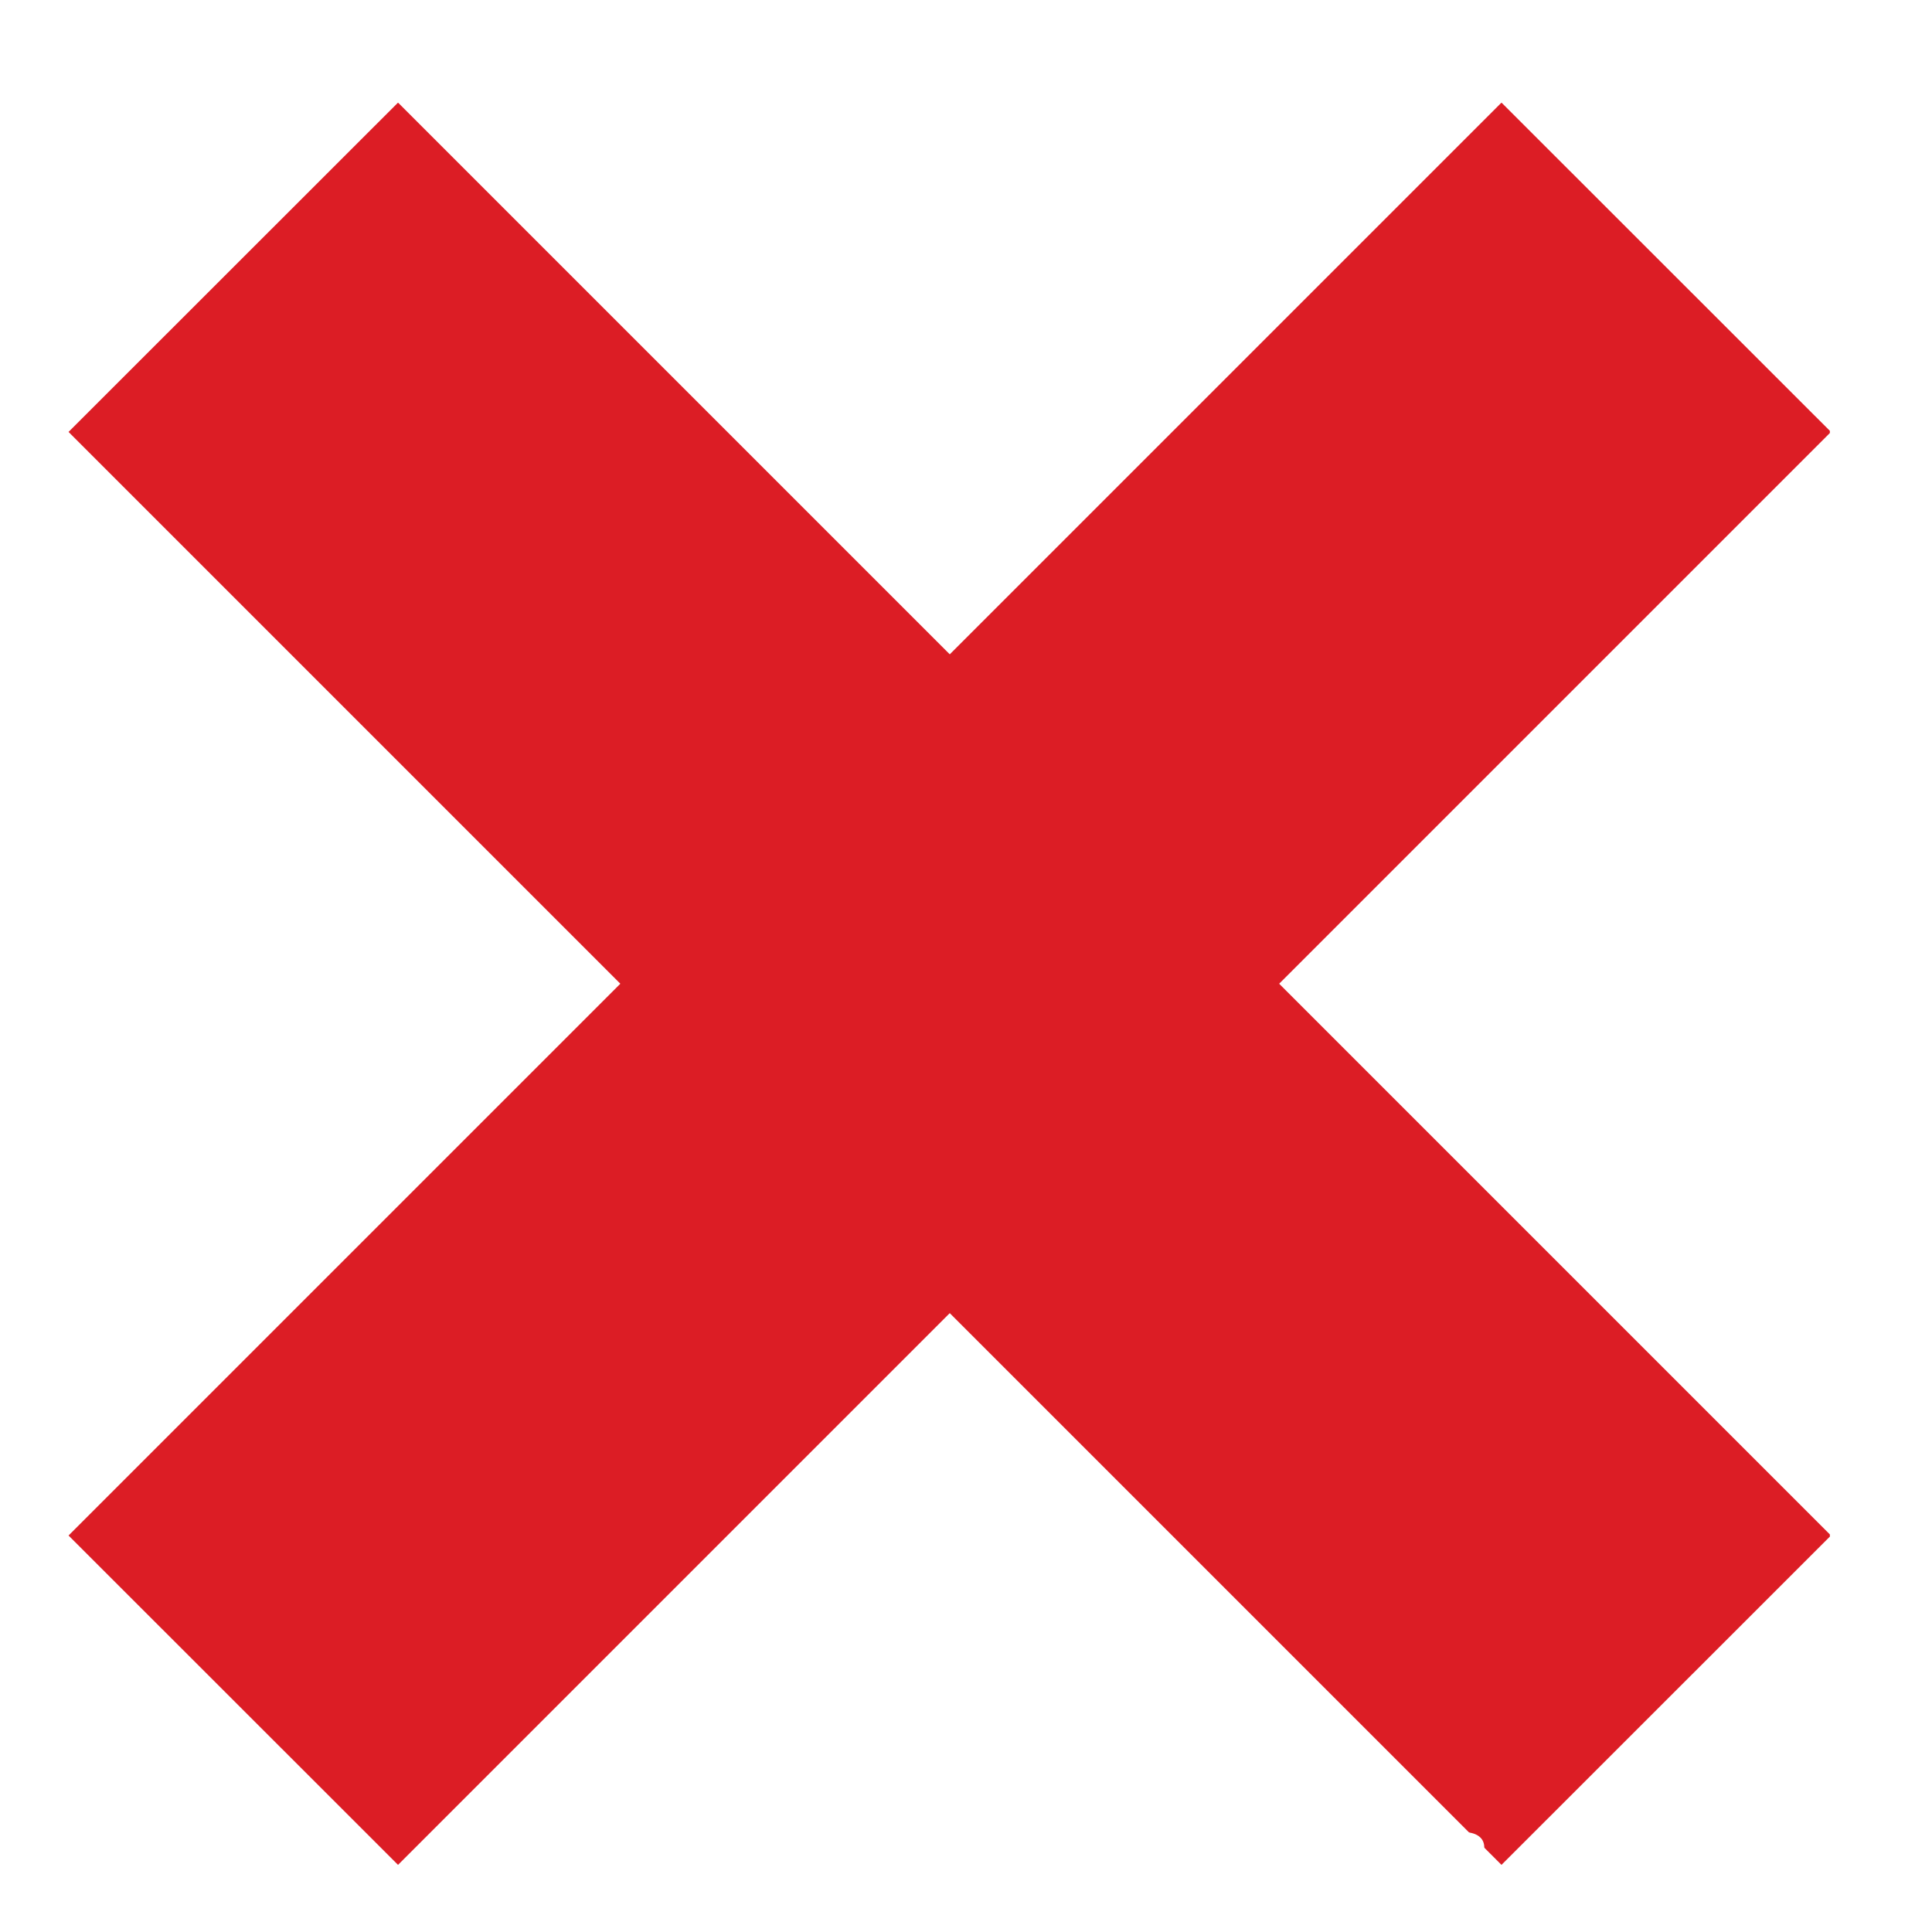
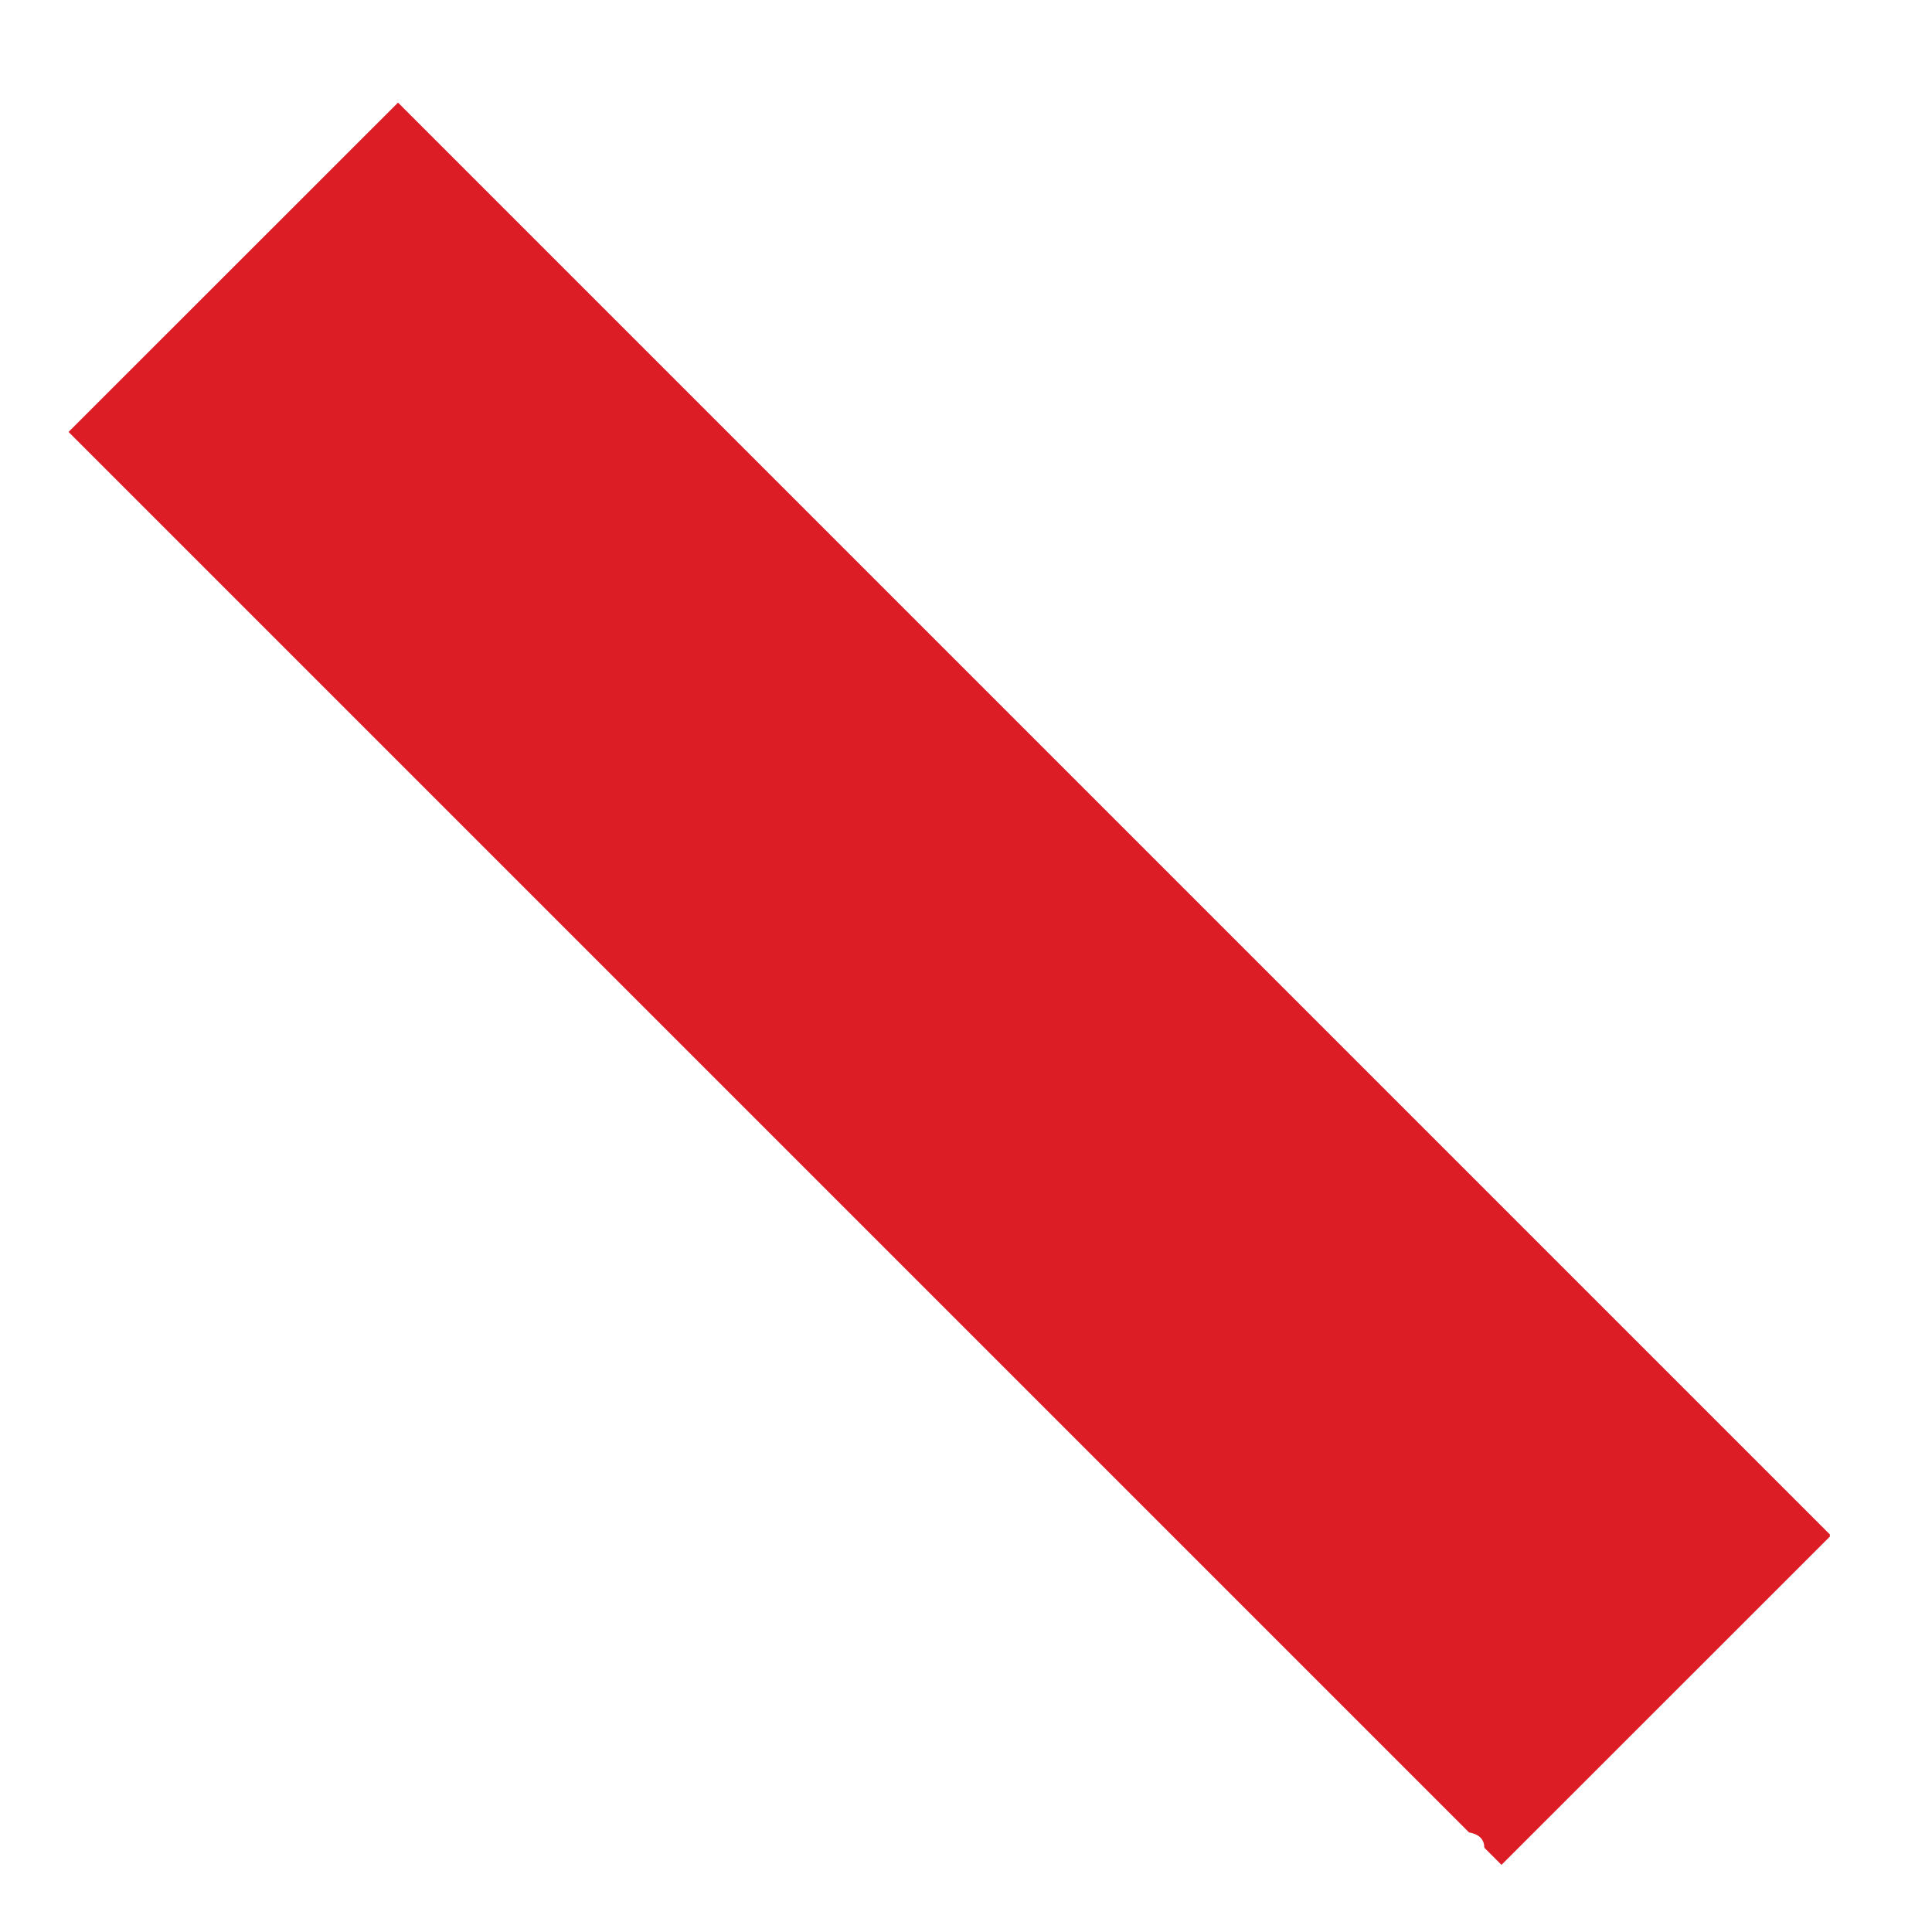
<svg xmlns="http://www.w3.org/2000/svg" version="1.0" preserveAspectRatio="xMidYMid meet" height="500" viewBox="0 0 375 375" zoomAndPan="magnify" width="500">
  <defs>
    <g />
    <clipPath id="7a223ad828">
      <path clip-rule="nonzero" d="M 13.176 19.957 L 355.176 19.957 L 355.176 361.957 L 13.176 361.957 Z M 13.176 19.957" />
    </clipPath>
  </defs>
  <rect fill-opacity="1" height="450" y="-37.5" fill="#ffffff" width="450" x="-37.5" />
  <rect fill-opacity="1" height="450" y="-37.5" fill="#ffffff" width="450" x="-37.5" />
  <g clip-path="url(#7a223ad828)">
-     <path fill-rule="nonzero" fill-opacity="1" d="M 77.258 361.969 L 13.305 298.043 L 291.438 19.914 L 355.387 83.836 L 77.258 361.969" fill="#dc1d25" />
    <path fill-rule="nonzero" fill-opacity="1" d="M 291.438 361.969 L 355.387 298.043 L 77.258 19.914 L 13.305 83.836 L 291.438 361.969" fill="#dc1d25" />
  </g>
  <g fill-opacity="1" fill="#ffffff">
    <g transform="translate(85.273, 368.2)">
      <g>
        <path d="M 4.359 -11.5 C 4.328 -11.457 4.301 -11.312 4.281 -11.062 C 4.258 -10.82 4.242 -10.473 4.234 -10.016 C 4.234 -9.566 4.234 -9 4.234 -8.312 L 4.25 -0.344 C 4.25 0.656 4.109 1.504 3.828 2.203 C 3.555 2.91 3.16 3.445 2.641 3.812 C 2.129 4.176 1.516 4.359 0.797 4.359 C 0.141 4.359 -0.43 4.207 -0.922 3.906 C -1.41 3.602 -1.656 3.25 -1.656 2.844 C -1.656 2.594 -1.578 2.395 -1.422 2.25 C -1.273 2.113 -1.07 2.047 -0.812 2.047 C -0.625 2.047 -0.438 2.094 -0.25 2.188 C -0.07 2.281 0.109 2.414 0.297 2.594 L 1.422 3.719 L 0.672 3.453 C 1.086 3.523 1.422 3.473 1.672 3.297 C 1.922 3.129 2.102 2.82 2.219 2.375 C 2.344 1.926 2.406 1.328 2.406 0.578 L 2.406 -8.312 C 2.406 -8.945 2.398 -9.484 2.391 -9.922 C 2.391 -10.359 2.383 -10.711 2.375 -10.984 C 2.363 -11.254 2.348 -11.426 2.328 -11.5 L 0.859 -11.797 L 0.906 -12.609 L 5.625 -12.609 L 5.672 -11.797 Z M 4.359 -11.5" />
      </g>
    </g>
  </g>
  <g fill-opacity="1" fill="#ffffff">
    <g transform="translate(98.532, 368.2)">
      <g>
        <path d="M 0.984 -12.609 L 5.547 -12.609 L 5.609 -11.797 L 4.281 -11.469 C 4.281 -11.414 4.27 -11.285 4.25 -11.078 C 4.238 -10.879 4.227 -10.566 4.219 -10.141 C 4.219 -9.711 4.219 -9.102 4.219 -8.312 L 4.219 -5 C 4.227 -4.102 4.375 -3.379 4.656 -2.828 C 4.938 -2.273 5.328 -1.867 5.828 -1.609 C 6.328 -1.348 6.898 -1.219 7.547 -1.219 C 8.172 -1.219 8.719 -1.348 9.188 -1.609 C 9.656 -1.867 10.016 -2.285 10.266 -2.859 C 10.523 -3.441 10.656 -4.207 10.656 -5.156 L 10.656 -7.922 C 10.656 -8.566 10.645 -9.133 10.625 -9.625 C 10.613 -10.125 10.602 -10.535 10.594 -10.859 C 10.582 -11.18 10.562 -11.383 10.531 -11.469 L 9.031 -11.797 L 9.094 -12.609 L 13.25 -12.609 L 13.328 -11.797 L 12.016 -11.469 C 12.016 -11.426 12.004 -11.297 11.984 -11.078 C 11.973 -10.859 11.961 -10.492 11.953 -9.984 C 11.953 -9.484 11.953 -8.797 11.953 -7.922 L 11.953 -5.047 C 11.953 -3.848 11.75 -2.859 11.344 -2.078 C 10.945 -1.305 10.395 -0.734 9.688 -0.359 C 8.988 0.004 8.203 0.188 7.328 0.188 C 5.766 0.188 4.539 -0.238 3.656 -1.094 C 2.781 -1.957 2.344 -3.176 2.344 -4.75 L 2.344 -8.312 C 2.344 -9.102 2.332 -9.719 2.312 -10.156 C 2.301 -10.594 2.289 -10.91 2.281 -11.109 C 2.281 -11.305 2.27 -11.426 2.25 -11.469 L 0.953 -11.797 Z M 0.984 -12.609" />
      </g>
    </g>
  </g>
  <g fill-opacity="1" fill="#ffffff">
    <g transform="translate(119.395, 368.2)">
      <g>
        <path d="M 10.031 0.109 C 9.832 0.078 9.609 0.051 9.359 0.031 C 9.109 0.02 8.859 0.008 8.609 0 C 8.367 0 8.148 0 7.953 0 L 1.078 0 L 1.031 -0.812 L 2.344 -1.125 C 2.352 -1.188 2.363 -1.344 2.375 -1.594 C 2.395 -1.852 2.406 -2.211 2.406 -2.672 C 2.414 -3.129 2.422 -3.664 2.422 -4.281 L 2.422 -8.312 C 2.422 -8.957 2.422 -9.5 2.422 -9.938 C 2.422 -10.383 2.414 -10.738 2.406 -11 C 2.395 -11.258 2.375 -11.414 2.344 -11.469 L 1.031 -11.797 L 1.078 -12.609 L 6.125 -12.609 L 6.188 -11.75 L 4.406 -11.469 C 4.375 -11.426 4.348 -11.285 4.328 -11.047 C 4.316 -10.816 4.305 -10.473 4.297 -10.016 C 4.285 -9.566 4.281 -9 4.281 -8.312 L 4.281 -4.281 C 4.281 -3.531 4.285 -2.879 4.297 -2.328 C 4.305 -1.773 4.32 -1.422 4.344 -1.266 C 4.539 -1.234 4.742 -1.211 4.953 -1.203 C 5.16 -1.203 5.406 -1.203 5.688 -1.203 L 7.312 -1.203 C 7.633 -1.203 7.91 -1.207 8.141 -1.219 C 8.367 -1.238 8.598 -1.266 8.828 -1.297 L 9.953 -3.391 L 10.922 -3.188 Z M 10.031 0.109" />
      </g>
    </g>
  </g>
  <g fill-opacity="1" fill="#ffffff">
    <g transform="translate(136.971, 368.2)">
      <g>
        <path d="M 1.047 0 L 1.016 -0.812 L 2.328 -1.125 C 2.348 -1.188 2.363 -1.348 2.375 -1.609 C 2.383 -1.867 2.391 -2.219 2.391 -2.656 C 2.398 -3.102 2.406 -3.645 2.406 -4.281 L 2.406 -8.312 C 2.406 -8.957 2.398 -9.504 2.391 -9.953 C 2.391 -10.41 2.383 -10.77 2.375 -11.031 C 2.363 -11.301 2.348 -11.457 2.328 -11.5 L 1.016 -11.797 L 1.047 -12.609 L 5.625 -12.609 L 5.672 -11.797 L 4.359 -11.5 C 4.328 -11.457 4.301 -11.316 4.281 -11.078 C 4.258 -10.836 4.242 -10.492 4.234 -10.047 C 4.234 -9.609 4.234 -9.031 4.234 -8.312 L 4.234 -4.281 C 4.234 -3.594 4.234 -3.023 4.234 -2.578 C 4.242 -2.129 4.258 -1.785 4.281 -1.547 C 4.301 -1.316 4.328 -1.176 4.359 -1.125 L 5.672 -0.812 L 5.625 0 Z M 1.047 0" />
      </g>
    </g>
  </g>
  <g fill-opacity="1" fill="#ffffff">
    <g transform="translate(150.23, 368.2)">
      <g>
        <path d="M 0.062 0 L 0.016 -0.812 L 1.078 -1.125 L 5.5 -12.25 L 6.75 -13 L 11.438 -1.125 L 12.5 -0.812 L 12.438 0 L 8.094 0 L 8.062 -0.812 L 9.375 -1.125 L 8.094 -4.297 L 7.859 -4.969 L 5.516 -10.812 L 6.016 -11.094 L 3.781 -4.969 L 3.547 -4.312 L 2.406 -1.125 L 3.719 -0.812 L 3.672 0 Z M 3.078 -3.969 L 3.078 -5.109 C 3.348 -5.098 3.719 -5.082 4.188 -5.062 C 4.664 -5.051 5.25 -5.047 5.938 -5.047 C 6.602 -5.047 7.176 -5.051 7.656 -5.062 C 8.133 -5.082 8.504 -5.098 8.766 -5.109 L 8.766 -3.969 C 8.273 -3.988 7.789 -4 7.312 -4 C 6.832 -4.008 6.375 -4.016 5.938 -4.016 C 5.5 -4.016 5.047 -4.008 4.578 -4 C 4.117 -4 3.617 -3.988 3.078 -3.969 Z M 3.078 -3.969" />
      </g>
    </g>
  </g>
  <g fill-opacity="1" fill="#ffffff">
    <g transform="translate(169.332, 368.2)">
      <g>
        <path d="M 10.844 -3.078 L 10.844 -7.891 C 10.844 -8.734 10.836 -9.406 10.828 -9.906 C 10.828 -10.414 10.816 -10.797 10.797 -11.047 C 10.773 -11.305 10.758 -11.457 10.75 -11.5 L 9.281 -11.797 L 9.344 -12.609 L 13.422 -12.609 L 13.5 -11.797 L 12.156 -11.5 C 12.156 -11.457 12.145 -11.305 12.125 -11.047 C 12.102 -10.797 12.082 -10.41 12.062 -9.891 C 12.051 -9.379 12.047 -8.711 12.047 -7.891 L 12.047 -2.766 C 12.047 -2.305 12.047 -1.844 12.047 -1.375 C 12.047 -0.906 12.055 -0.414 12.078 0.094 L 11.109 0.094 L 3.203 -10.547 L 3.672 -10.547 L 3.672 -4.797 C 3.672 -3.93 3.676 -3.238 3.688 -2.719 C 3.707 -2.207 3.727 -1.828 3.75 -1.578 C 3.77 -1.328 3.785 -1.176 3.797 -1.125 L 5.266 -0.812 L 5.203 0 L 1.078 0 L 1.016 -0.812 L 2.328 -1.125 C 2.348 -1.176 2.363 -1.32 2.375 -1.562 C 2.395 -1.812 2.41 -2.195 2.422 -2.719 C 2.441 -3.238 2.453 -3.93 2.453 -4.797 L 2.453 -8.469 C 2.453 -9.113 2.441 -9.641 2.422 -10.047 C 2.41 -10.461 2.395 -10.785 2.375 -11.016 C 2.363 -11.242 2.348 -11.406 2.328 -11.5 L 1.016 -11.797 L 1.078 -12.609 L 4.016 -12.609 L 11.234 -3.078 Z M 10.844 -3.078" />
      </g>
    </g>
  </g>
  <g fill-opacity="1" fill="#ffffff">
    <g transform="translate(190.41, 368.2)">
      <g>
        <path d="M 0.062 0 L 0.016 -0.812 L 1.078 -1.125 L 5.5 -12.25 L 6.75 -13 L 11.438 -1.125 L 12.5 -0.812 L 12.438 0 L 8.094 0 L 8.062 -0.812 L 9.375 -1.125 L 8.094 -4.297 L 7.859 -4.969 L 5.516 -10.812 L 6.016 -11.094 L 3.781 -4.969 L 3.547 -4.312 L 2.406 -1.125 L 3.719 -0.812 L 3.672 0 Z M 3.078 -3.969 L 3.078 -5.109 C 3.348 -5.098 3.719 -5.082 4.188 -5.062 C 4.664 -5.051 5.25 -5.047 5.938 -5.047 C 6.602 -5.047 7.176 -5.051 7.656 -5.062 C 8.133 -5.082 8.504 -5.098 8.766 -5.109 L 8.766 -3.969 C 8.273 -3.988 7.789 -4 7.312 -4 C 6.832 -4.008 6.375 -4.016 5.938 -4.016 C 5.5 -4.016 5.047 -4.008 4.578 -4 C 4.117 -4 3.617 -3.988 3.078 -3.969 Z M 3.078 -3.969" />
      </g>
    </g>
  </g>
  <g fill-opacity="1" fill="#ffffff">
    <g transform="translate(209.511, 368.2)">
      <g />
    </g>
  </g>
  <g fill-opacity="1" fill="#ffffff">
    <g transform="translate(220.236, 368.2)">
      <g>
-         <path d="M 10.031 0.109 C 9.832 0.078 9.609 0.051 9.359 0.031 C 9.109 0.02 8.859 0.008 8.609 0 C 8.367 0 8.148 0 7.953 0 L 1.078 0 L 1.031 -0.812 L 2.344 -1.125 C 2.352 -1.188 2.363 -1.344 2.375 -1.594 C 2.395 -1.852 2.406 -2.211 2.406 -2.672 C 2.414 -3.129 2.422 -3.664 2.422 -4.281 L 2.422 -8.312 C 2.422 -8.957 2.422 -9.5 2.422 -9.938 C 2.422 -10.383 2.414 -10.738 2.406 -11 C 2.395 -11.258 2.375 -11.414 2.344 -11.469 L 1.031 -11.797 L 1.078 -12.609 L 6.125 -12.609 L 6.188 -11.75 L 4.406 -11.469 C 4.375 -11.426 4.348 -11.285 4.328 -11.047 C 4.316 -10.816 4.305 -10.473 4.297 -10.016 C 4.285 -9.566 4.281 -9 4.281 -8.312 L 4.281 -4.281 C 4.281 -3.531 4.285 -2.879 4.297 -2.328 C 4.305 -1.773 4.32 -1.422 4.344 -1.266 C 4.539 -1.234 4.742 -1.211 4.953 -1.203 C 5.16 -1.203 5.406 -1.203 5.688 -1.203 L 7.312 -1.203 C 7.633 -1.203 7.91 -1.207 8.141 -1.219 C 8.367 -1.238 8.598 -1.266 8.828 -1.297 L 9.953 -3.391 L 10.922 -3.188 Z M 10.031 0.109" />
-       </g>
+         </g>
    </g>
  </g>
  <g fill-opacity="1" fill="#ffffff">
    <g transform="translate(237.812, 368.2)">
      <g>
        <path d="M 7.5 0.188 C 6.25 0.188 5.141 -0.082 4.172 -0.625 C 3.211 -1.164 2.457 -1.922 1.906 -2.891 C 1.363 -3.867 1.094 -4.988 1.094 -6.25 C 1.094 -7.508 1.367 -8.633 1.922 -9.625 C 2.473 -10.613 3.238 -11.391 4.219 -11.953 C 5.195 -12.523 6.305 -12.812 7.547 -12.812 C 8.742 -12.812 9.801 -12.535 10.719 -11.984 C 11.633 -11.441 12.352 -10.691 12.875 -9.734 C 13.406 -8.773 13.672 -7.664 13.672 -6.406 C 13.672 -5.445 13.504 -4.566 13.172 -3.766 C 12.836 -2.961 12.383 -2.266 11.812 -1.672 C 11.238 -1.078 10.582 -0.617 9.844 -0.297 C 9.113 0.023 8.332 0.188 7.5 0.188 Z M 7.688 -0.969 C 8.477 -0.969 9.156 -1.164 9.719 -1.562 C 10.289 -1.969 10.727 -2.539 11.031 -3.281 C 11.344 -4.02 11.5 -4.891 11.5 -5.891 C 11.5 -7.047 11.316 -8.062 10.953 -8.938 C 10.598 -9.812 10.109 -10.492 9.484 -10.984 C 8.859 -11.484 8.125 -11.734 7.281 -11.734 C 6.062 -11.734 5.098 -11.273 4.391 -10.359 C 3.68 -9.453 3.328 -8.219 3.328 -6.656 C 3.328 -5.539 3.516 -4.555 3.891 -3.703 C 4.266 -2.848 4.781 -2.176 5.438 -1.688 C 6.094 -1.207 6.844 -0.969 7.688 -0.969 Z M 7.688 -0.969" />
      </g>
    </g>
  </g>
  <g fill-opacity="1" fill="#ffffff">
    <g transform="translate(259.148, 368.2)">
      <g>
        <path d="M 10.438 0.109 C 10.02 0.066 9.648 0.035 9.328 0.016 C 9.016 0.004 8.711 0 8.422 0 L 1.047 0 L 0.984 -0.812 L 2.328 -1.125 C 2.336 -1.188 2.348 -1.348 2.359 -1.609 C 2.379 -1.867 2.391 -2.219 2.391 -2.656 C 2.398 -3.102 2.406 -3.645 2.406 -4.281 L 2.406 -8.312 C 2.406 -8.957 2.398 -9.504 2.391 -9.953 C 2.391 -10.41 2.379 -10.766 2.359 -11.016 C 2.348 -11.273 2.336 -11.438 2.328 -11.5 L 0.984 -11.797 L 1.047 -12.609 L 7.953 -12.609 C 8.148 -12.609 8.363 -12.609 8.594 -12.609 C 8.82 -12.609 9.062 -12.617 9.312 -12.641 C 9.562 -12.66 9.82 -12.68 10.094 -12.703 L 10.531 -9.859 L 9.562 -9.719 L 8.859 -11.516 C 8.742 -11.547 8.613 -11.562 8.469 -11.562 C 8.32 -11.57 8.172 -11.578 8.016 -11.578 L 5.594 -11.578 C 5.312 -11.578 5.066 -11.57 4.859 -11.562 C 4.66 -11.562 4.457 -11.547 4.25 -11.516 C 4.25 -11.461 4.242 -11.301 4.234 -11.031 C 4.234 -10.77 4.227 -10.469 4.219 -10.125 C 4.219 -9.781 4.219 -9.438 4.219 -9.094 L 4.219 -3.281 C 4.219 -3 4.219 -2.711 4.219 -2.422 C 4.227 -2.129 4.234 -1.867 4.234 -1.641 C 4.242 -1.422 4.25 -1.258 4.25 -1.156 C 4.469 -1.145 4.68 -1.129 4.891 -1.109 C 5.109 -1.098 5.352 -1.094 5.625 -1.094 L 7.719 -1.094 C 8.031 -1.094 8.285 -1.098 8.484 -1.109 C 8.68 -1.117 8.836 -1.129 8.953 -1.141 C 9.066 -1.148 9.16 -1.164 9.234 -1.188 L 10.359 -3.219 L 11.328 -3.031 Z M 8.062 -4.406 L 7.797 -5.859 C 7.723 -5.891 7.598 -5.91 7.422 -5.922 C 7.254 -5.941 7.051 -5.953 6.812 -5.953 L 5.172 -5.953 C 4.992 -5.953 4.789 -5.941 4.562 -5.922 C 4.344 -5.91 4.117 -5.898 3.891 -5.891 L 3.891 -7.062 C 4.117 -7.051 4.344 -7.039 4.562 -7.031 C 4.789 -7.031 4.992 -7.031 5.172 -7.031 L 6.812 -7.031 C 7.051 -7.031 7.254 -7.031 7.422 -7.031 C 7.598 -7.039 7.723 -7.062 7.797 -7.094 L 8.062 -8.578 L 8.984 -8.578 L 8.984 -4.406 Z M 8.062 -4.406" />
      </g>
    </g>
  </g>
  <g fill-opacity="1" fill="#ffffff">
    <g transform="translate(277.691, 368.2)">
      <g>
-         <path d="M 2.281 -1.125 C 2.312 -1.219 2.336 -1.551 2.359 -2.125 C 2.391 -2.695 2.406 -3.414 2.406 -4.281 L 2.406 -8.312 C 2.406 -9.258 2.391 -10.016 2.359 -10.578 C 2.336 -11.148 2.312 -11.477 2.281 -11.562 L 0.969 -11.781 L 1.016 -12.609 L 6.125 -12.609 C 7.508 -12.609 8.566 -12.348 9.297 -11.828 C 10.035 -11.316 10.406 -10.566 10.406 -9.578 C 10.406 -8.797 10.094 -8.129 9.469 -7.578 C 8.844 -7.035 8.039 -6.727 7.062 -6.656 L 6.812 -6.812 C 8.188 -6.77 9.234 -6.473 9.953 -5.922 C 10.68 -5.367 11.047 -4.602 11.047 -3.625 C 11.047 -2.531 10.566 -1.648 9.609 -0.984 C 8.648 -0.328 7.344 0 5.688 0 L 1.016 0 L 0.969 -0.812 Z M 4.219 -3.797 C 4.219 -3.172 4.223 -2.602 4.234 -2.094 C 4.242 -1.582 4.258 -1.266 4.281 -1.141 C 4.469 -1.109 4.719 -1.07 5.031 -1.031 C 5.344 -1 5.594 -0.984 5.781 -0.984 C 6.883 -0.984 7.711 -1.18 8.266 -1.578 C 8.816 -1.984 9.094 -2.598 9.094 -3.422 C 9.094 -4.266 8.801 -4.895 8.219 -5.312 C 7.633 -5.738 6.766 -5.953 5.609 -5.953 C 5.066 -5.953 4.691 -5.953 4.484 -5.953 C 4.273 -5.953 4.094 -5.938 3.938 -5.906 L 3.938 -7.031 C 4.207 -7.008 4.461 -6.992 4.703 -6.984 C 4.953 -6.984 5.219 -6.984 5.5 -6.984 C 6.445 -6.984 7.172 -7.191 7.672 -7.609 C 8.18 -8.023 8.438 -8.613 8.438 -9.375 C 8.438 -10.113 8.203 -10.68 7.734 -11.078 C 7.266 -11.473 6.582 -11.672 5.688 -11.672 L 4.25 -11.672 C 4.238 -11.566 4.227 -11.242 4.219 -10.703 C 4.219 -10.16 4.219 -9.551 4.219 -8.875 Z M 4.219 -3.797" />
+         <path d="M 2.281 -1.125 C 2.312 -1.219 2.336 -1.551 2.359 -2.125 C 2.391 -2.695 2.406 -3.414 2.406 -4.281 L 2.406 -8.312 C 2.406 -9.258 2.391 -10.016 2.359 -10.578 C 2.336 -11.148 2.312 -11.477 2.281 -11.562 L 0.969 -11.781 L 6.125 -12.609 C 7.508 -12.609 8.566 -12.348 9.297 -11.828 C 10.035 -11.316 10.406 -10.566 10.406 -9.578 C 10.406 -8.797 10.094 -8.129 9.469 -7.578 C 8.844 -7.035 8.039 -6.727 7.062 -6.656 L 6.812 -6.812 C 8.188 -6.77 9.234 -6.473 9.953 -5.922 C 10.68 -5.367 11.047 -4.602 11.047 -3.625 C 11.047 -2.531 10.566 -1.648 9.609 -0.984 C 8.648 -0.328 7.344 0 5.688 0 L 1.016 0 L 0.969 -0.812 Z M 4.219 -3.797 C 4.219 -3.172 4.223 -2.602 4.234 -2.094 C 4.242 -1.582 4.258 -1.266 4.281 -1.141 C 4.469 -1.109 4.719 -1.07 5.031 -1.031 C 5.344 -1 5.594 -0.984 5.781 -0.984 C 6.883 -0.984 7.711 -1.18 8.266 -1.578 C 8.816 -1.984 9.094 -2.598 9.094 -3.422 C 9.094 -4.266 8.801 -4.895 8.219 -5.312 C 7.633 -5.738 6.766 -5.953 5.609 -5.953 C 5.066 -5.953 4.691 -5.953 4.484 -5.953 C 4.273 -5.953 4.094 -5.938 3.938 -5.906 L 3.938 -7.031 C 4.207 -7.008 4.461 -6.992 4.703 -6.984 C 4.953 -6.984 5.219 -6.984 5.5 -6.984 C 6.445 -6.984 7.172 -7.191 7.672 -7.609 C 8.18 -8.023 8.438 -8.613 8.438 -9.375 C 8.438 -10.113 8.203 -10.68 7.734 -11.078 C 7.266 -11.473 6.582 -11.672 5.688 -11.672 L 4.25 -11.672 C 4.238 -11.566 4.227 -11.242 4.219 -10.703 C 4.219 -10.16 4.219 -9.551 4.219 -8.875 Z M 4.219 -3.797" />
      </g>
    </g>
  </g>
</svg>